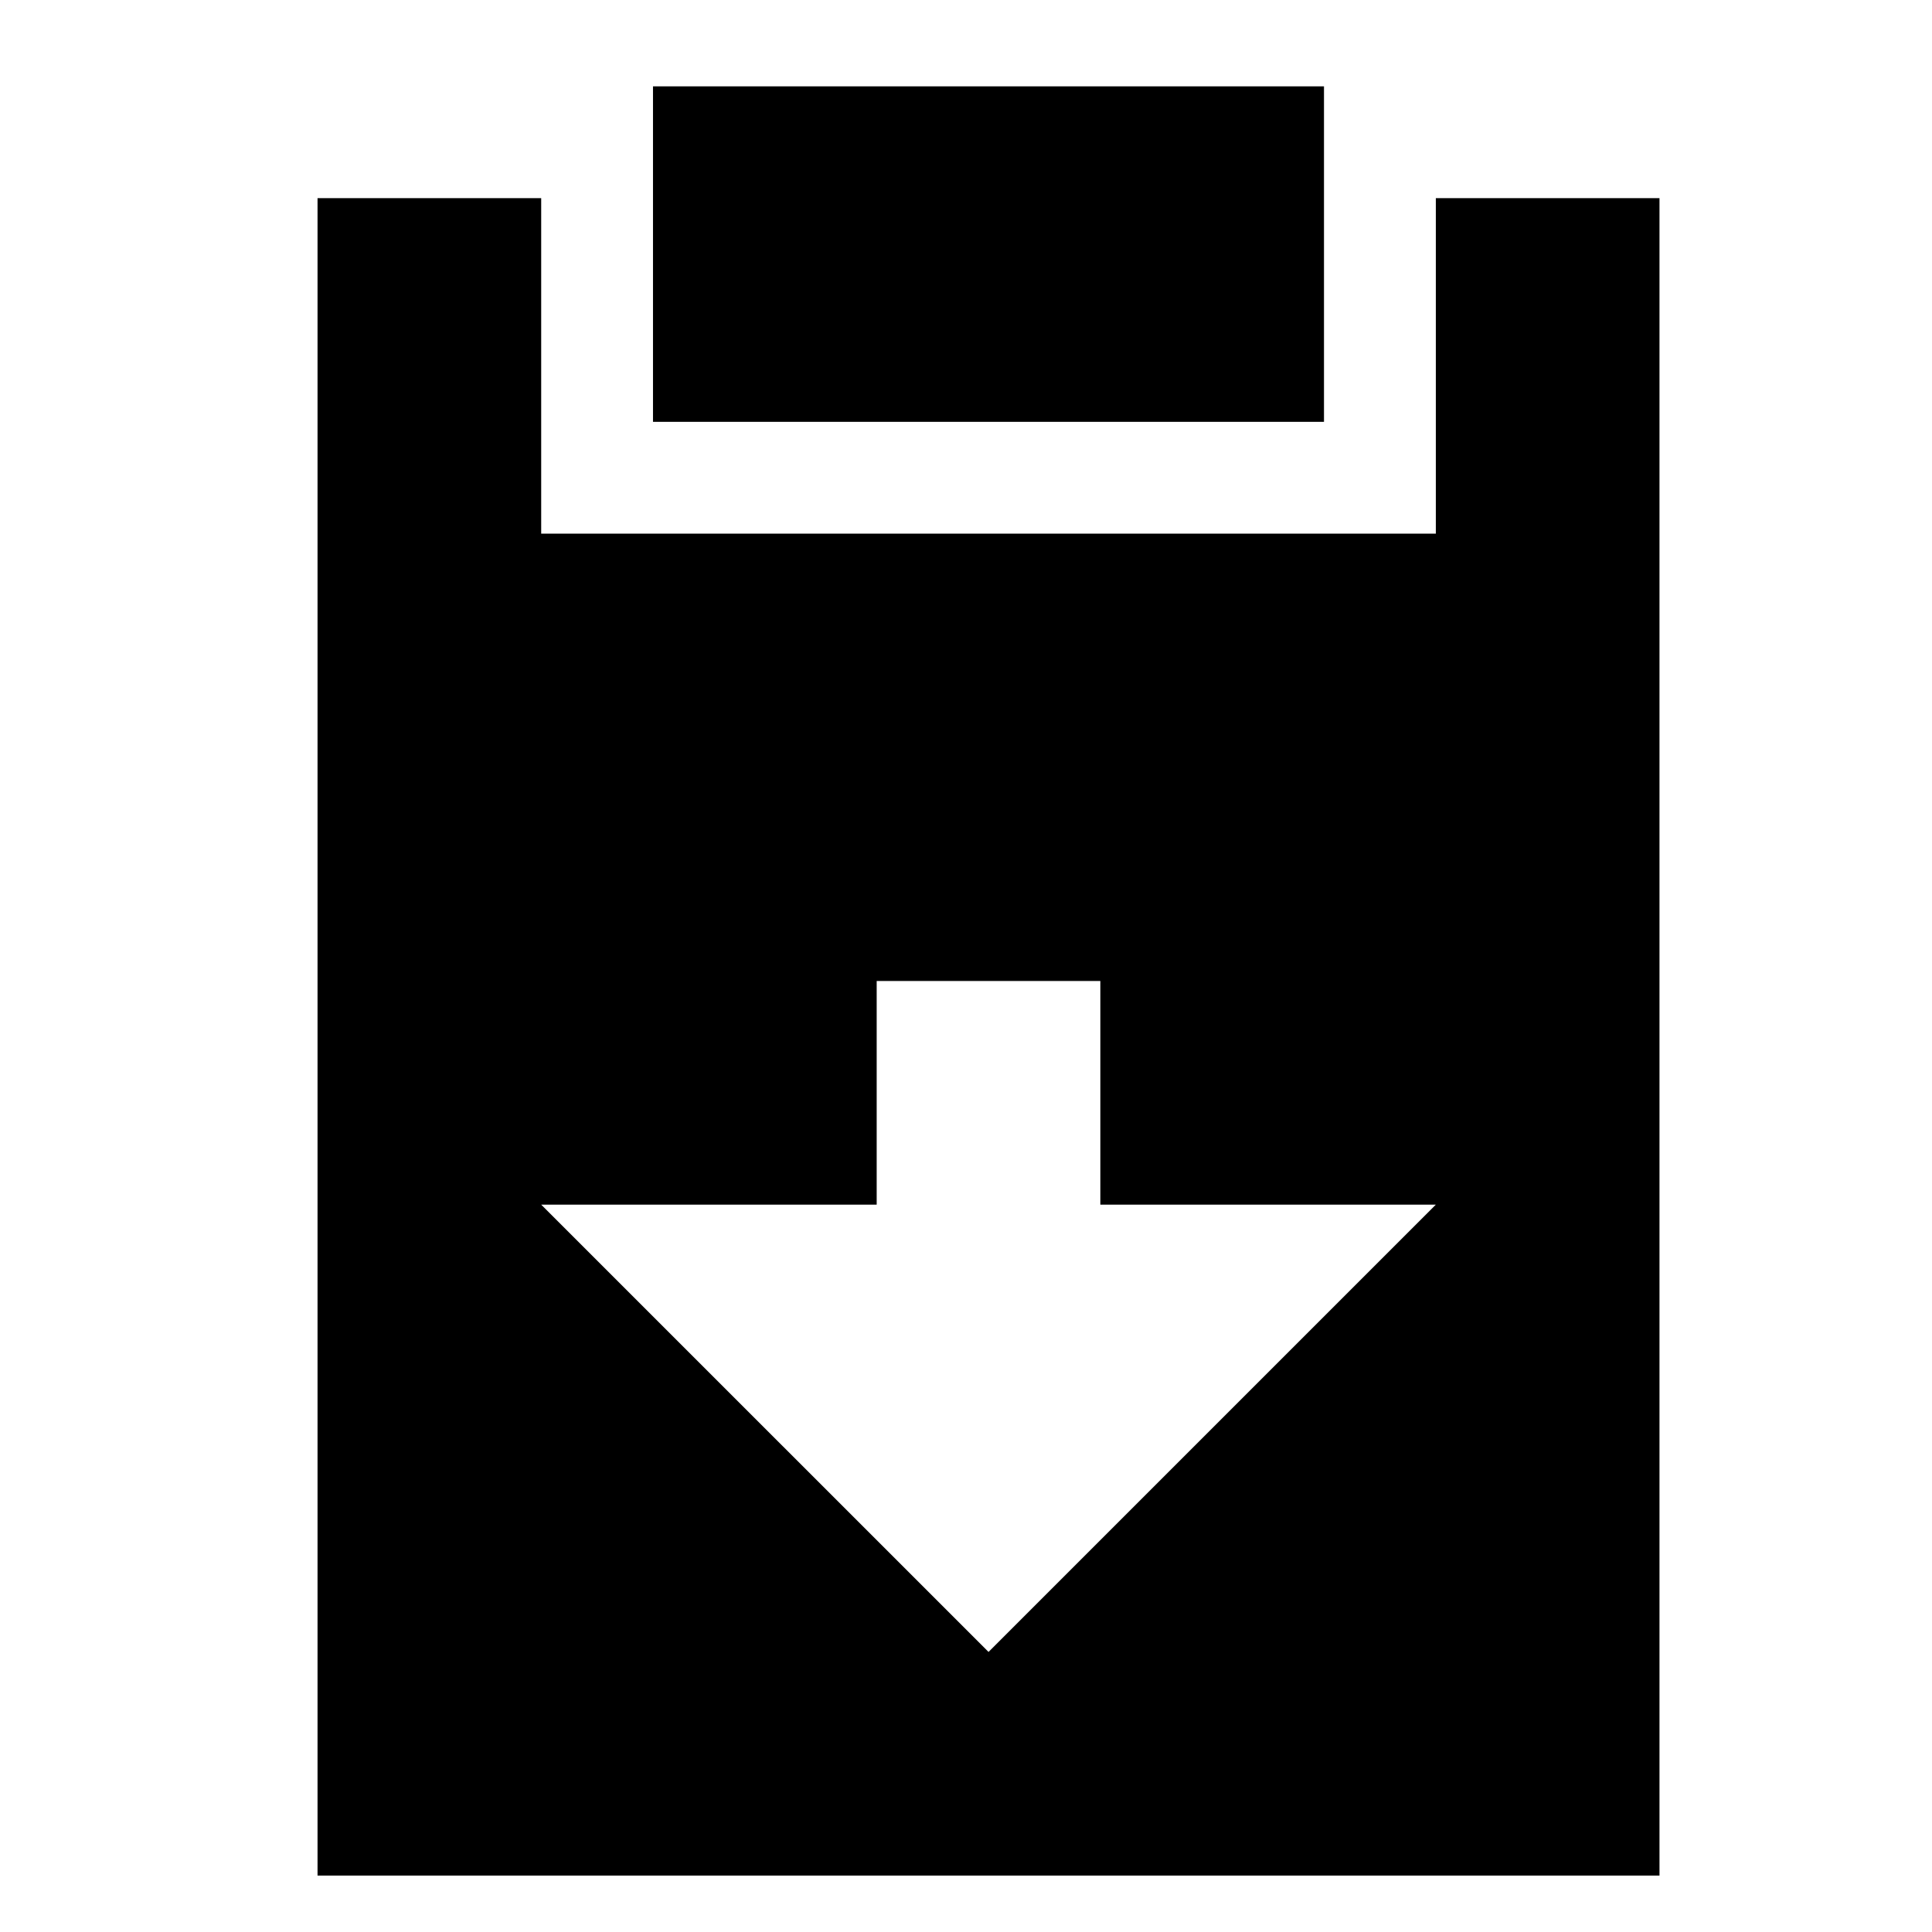
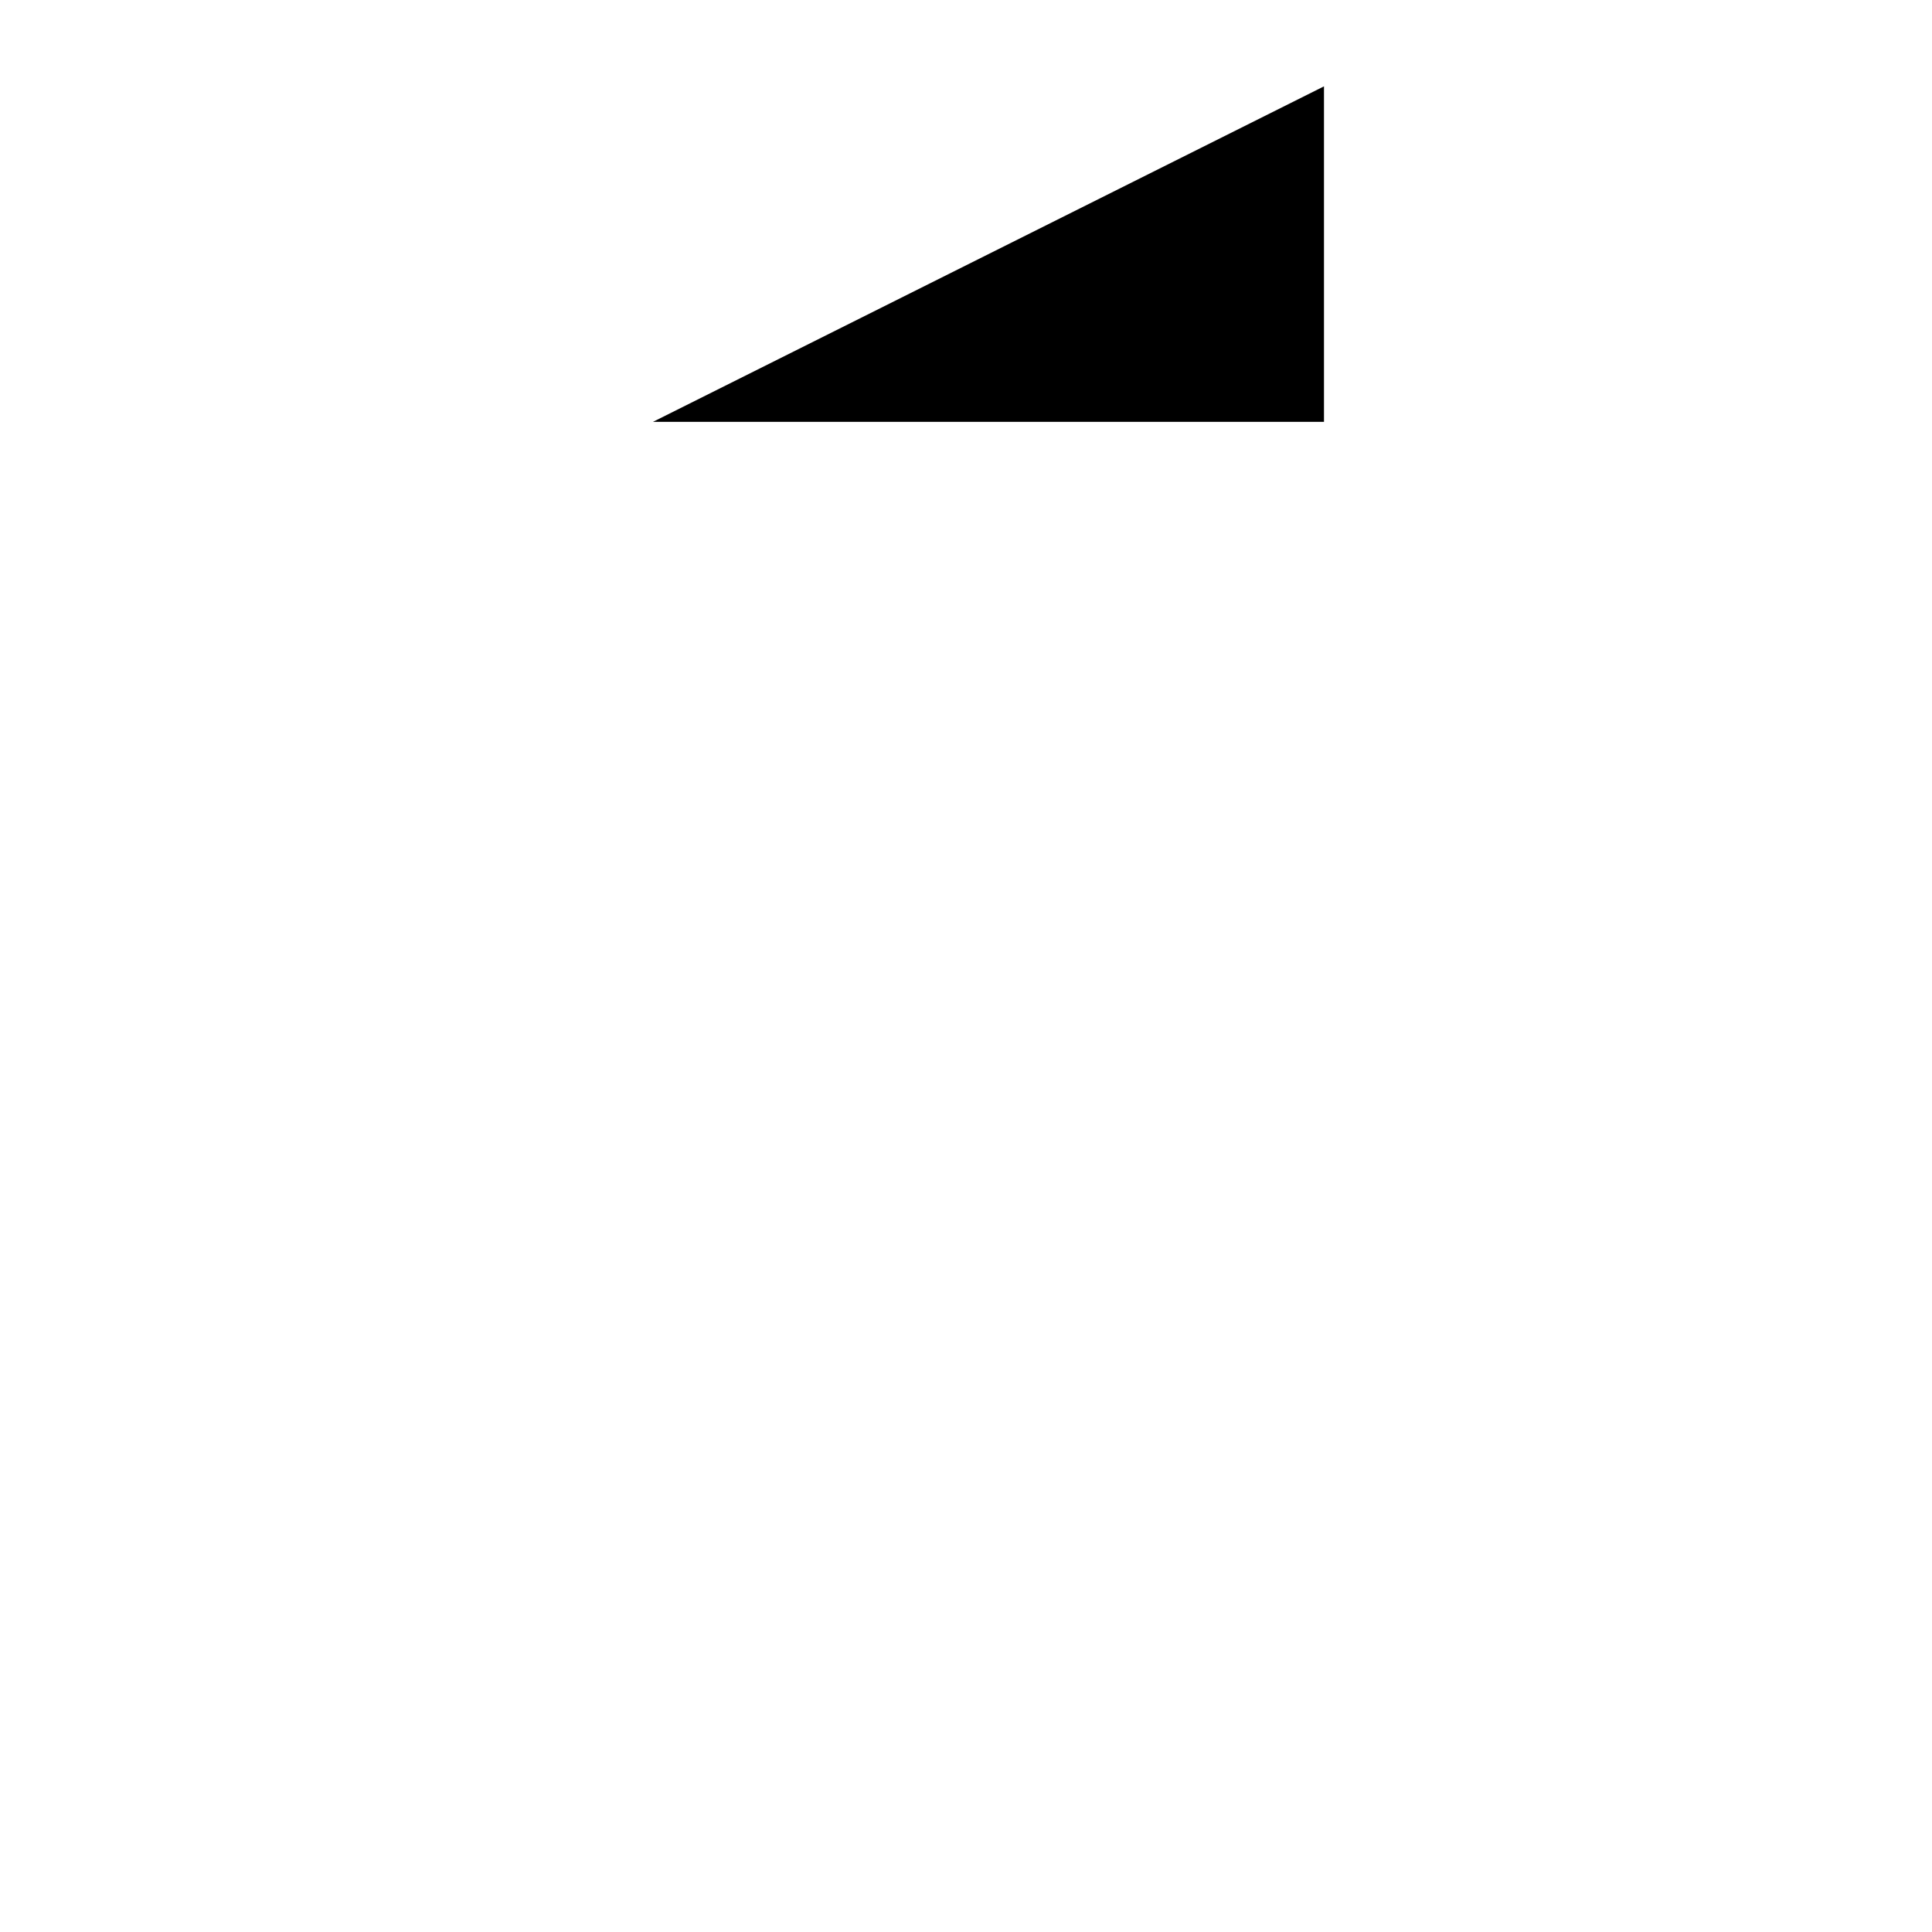
<svg xmlns="http://www.w3.org/2000/svg" fill="#000000" width="800px" height="800px" version="1.1" viewBox="144 144 512 512">
  <g fill-rule="evenodd">
-     <path d="m317.05 255.79h177.82v-88.906h-177.82z" />
-     <path d="m405.97 581.78-118.55-118.54h88.91v-59.27h59.27v59.27h88.91zm118.54-385.27v88.91h-237.09v-88.91h-59.27v444.54h355.63v-444.54z" />
+     <path d="m317.05 255.79h177.82v-88.906z" />
  </g>
</svg>